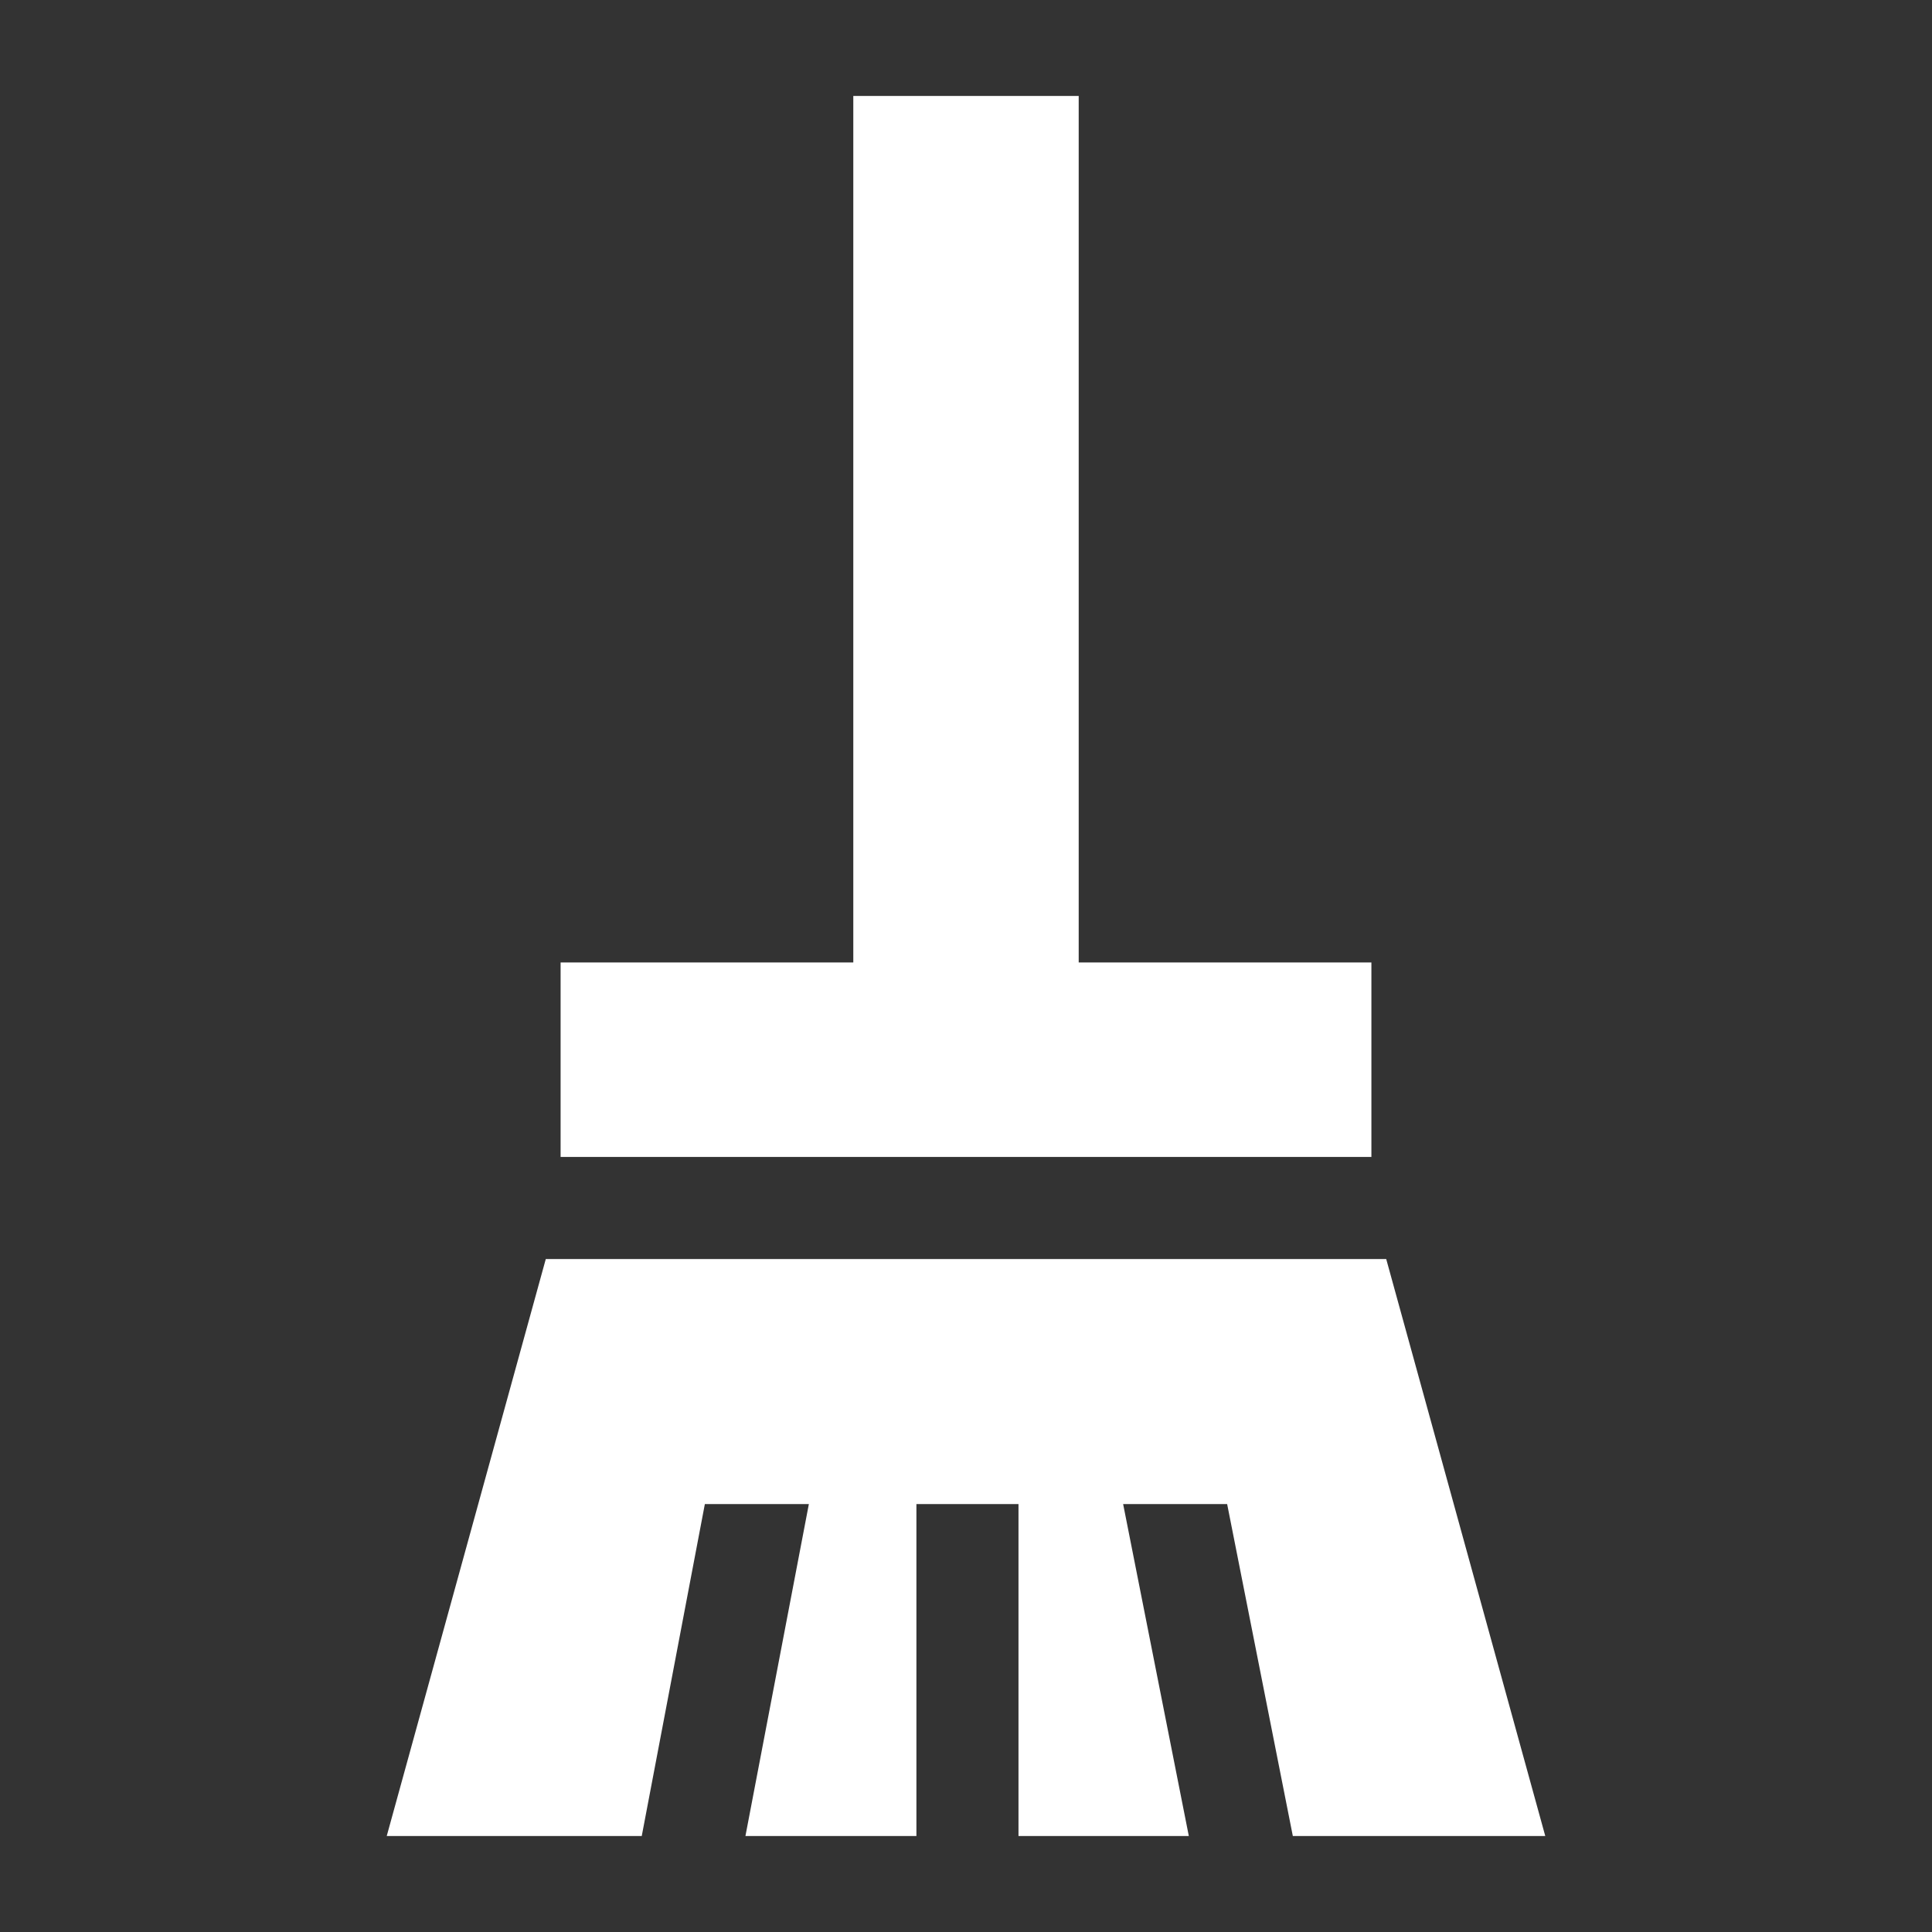
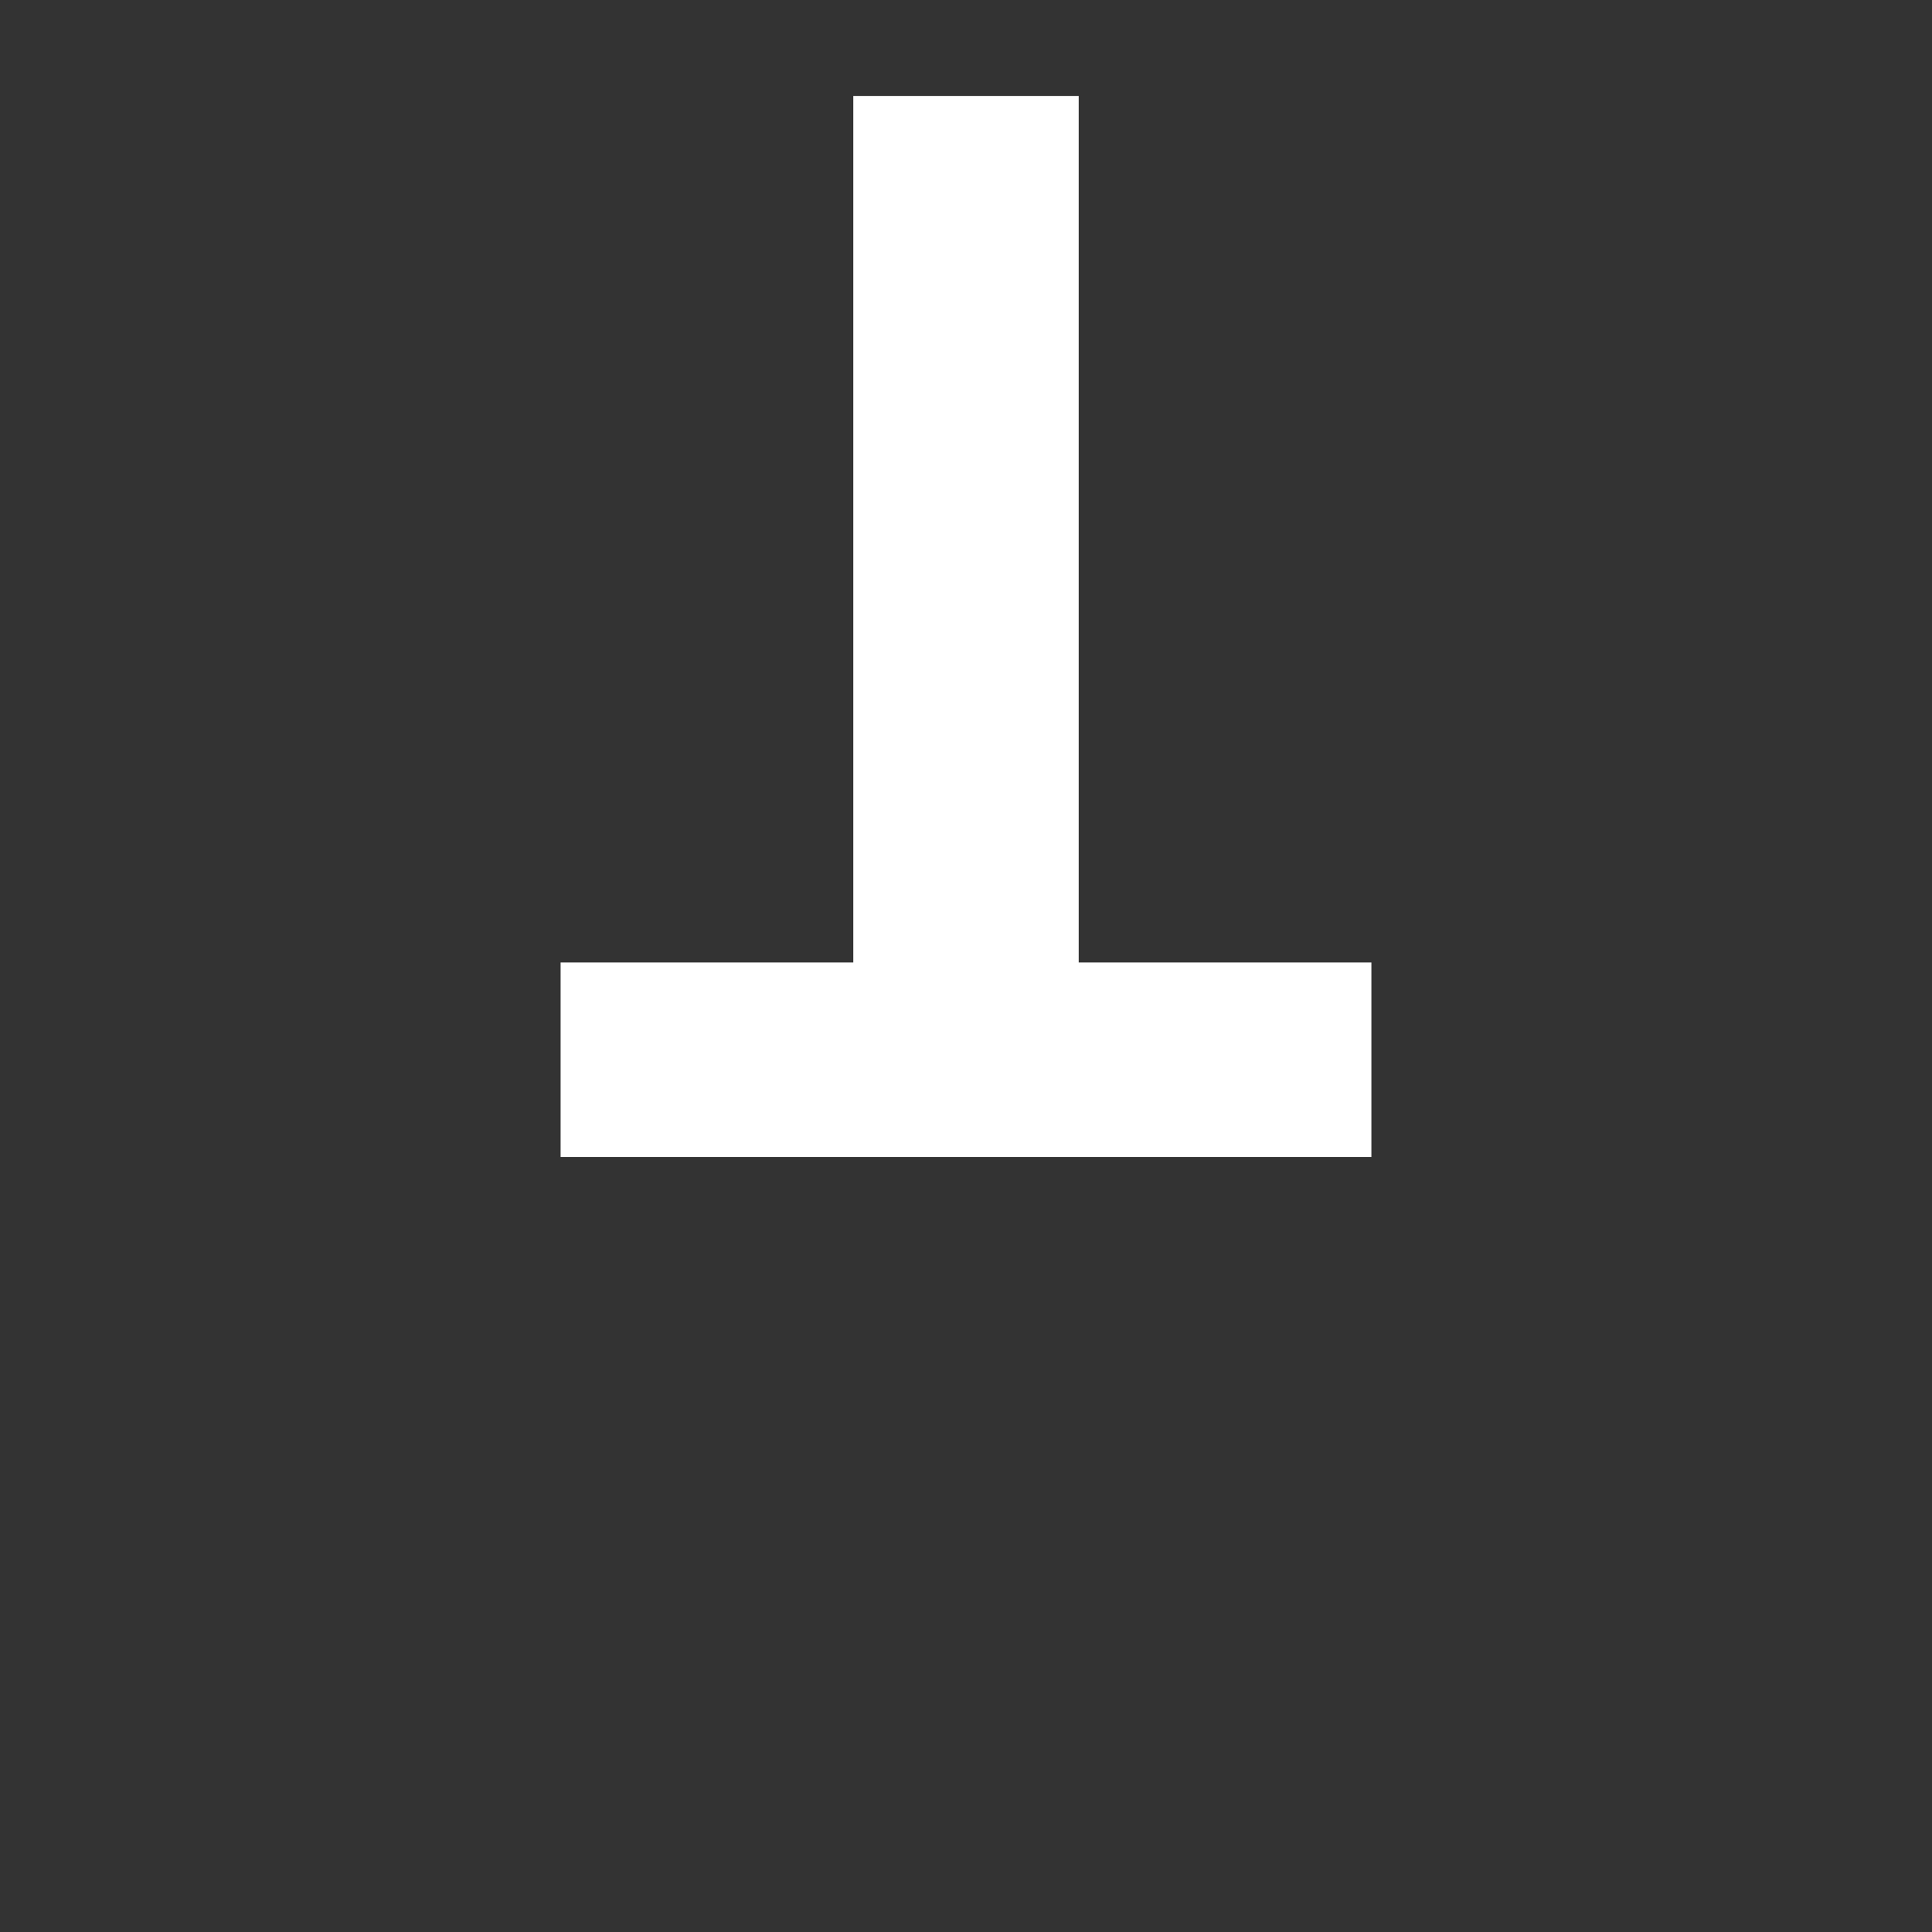
<svg xmlns="http://www.w3.org/2000/svg" id="icon" viewBox="0 0 60 60">
  <rect x="0" y="0" width="60" height="60" fill="#333333" stroke="none" />
  <defs>
    <style>.cls-1{fill:#fff;}</style>
  </defs>
  <title>icon-job-6</title>
  <polygon class="cls-1" points="42.59 35.93 42.59 29.89 33.5 29.89 33.5 2.98 31.92 2.98 30.33 2.98 29.67 2.98 28.08 2.98 26.5 2.98 26.5 29.89 17.41 29.89 17.41 35.93 42.59 35.93" />
-   <polygon class="cls-1" points="21.89 46.71 25.12 46.71 23.15 57.02 28.46 57.02 28.46 46.71 31.63 46.71 31.63 57.02 36.92 57.02 34.88 46.71 38.11 46.71 40.15 57.02 47.99 57.02 43.05 39.1 16.95 39.1 12.01 57.02 19.93 57.02 21.89 46.71" />
</svg>